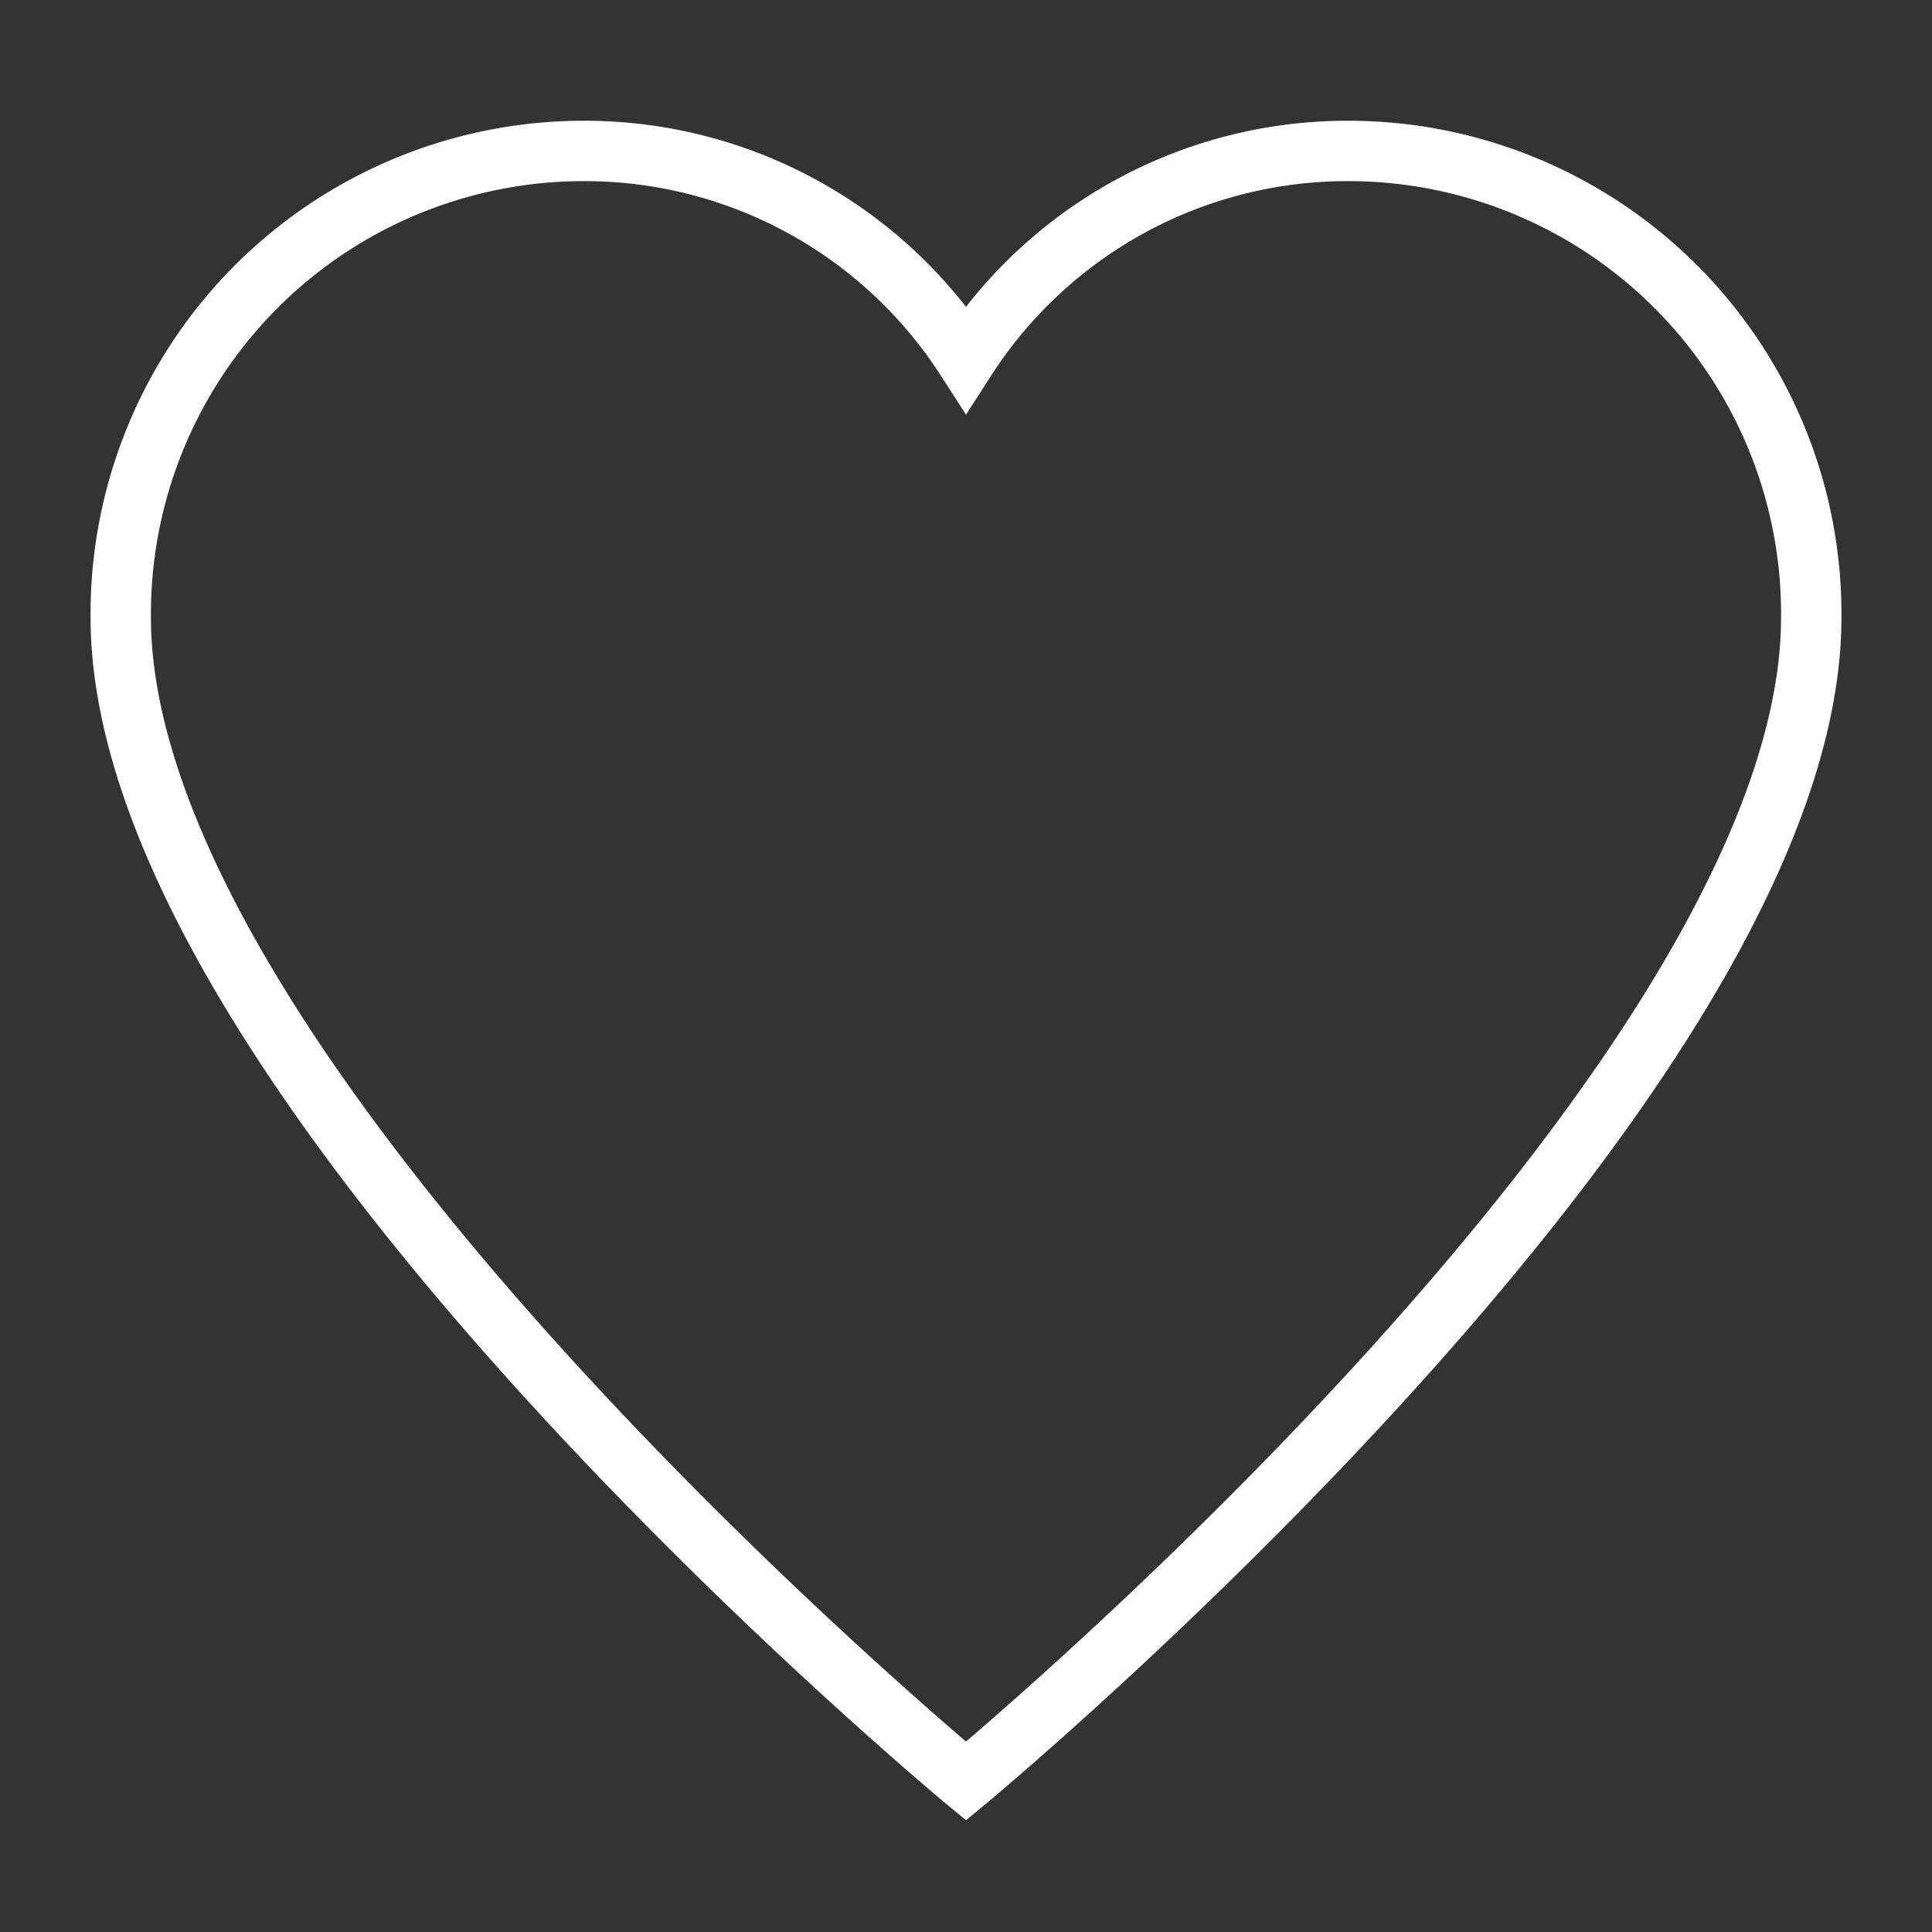
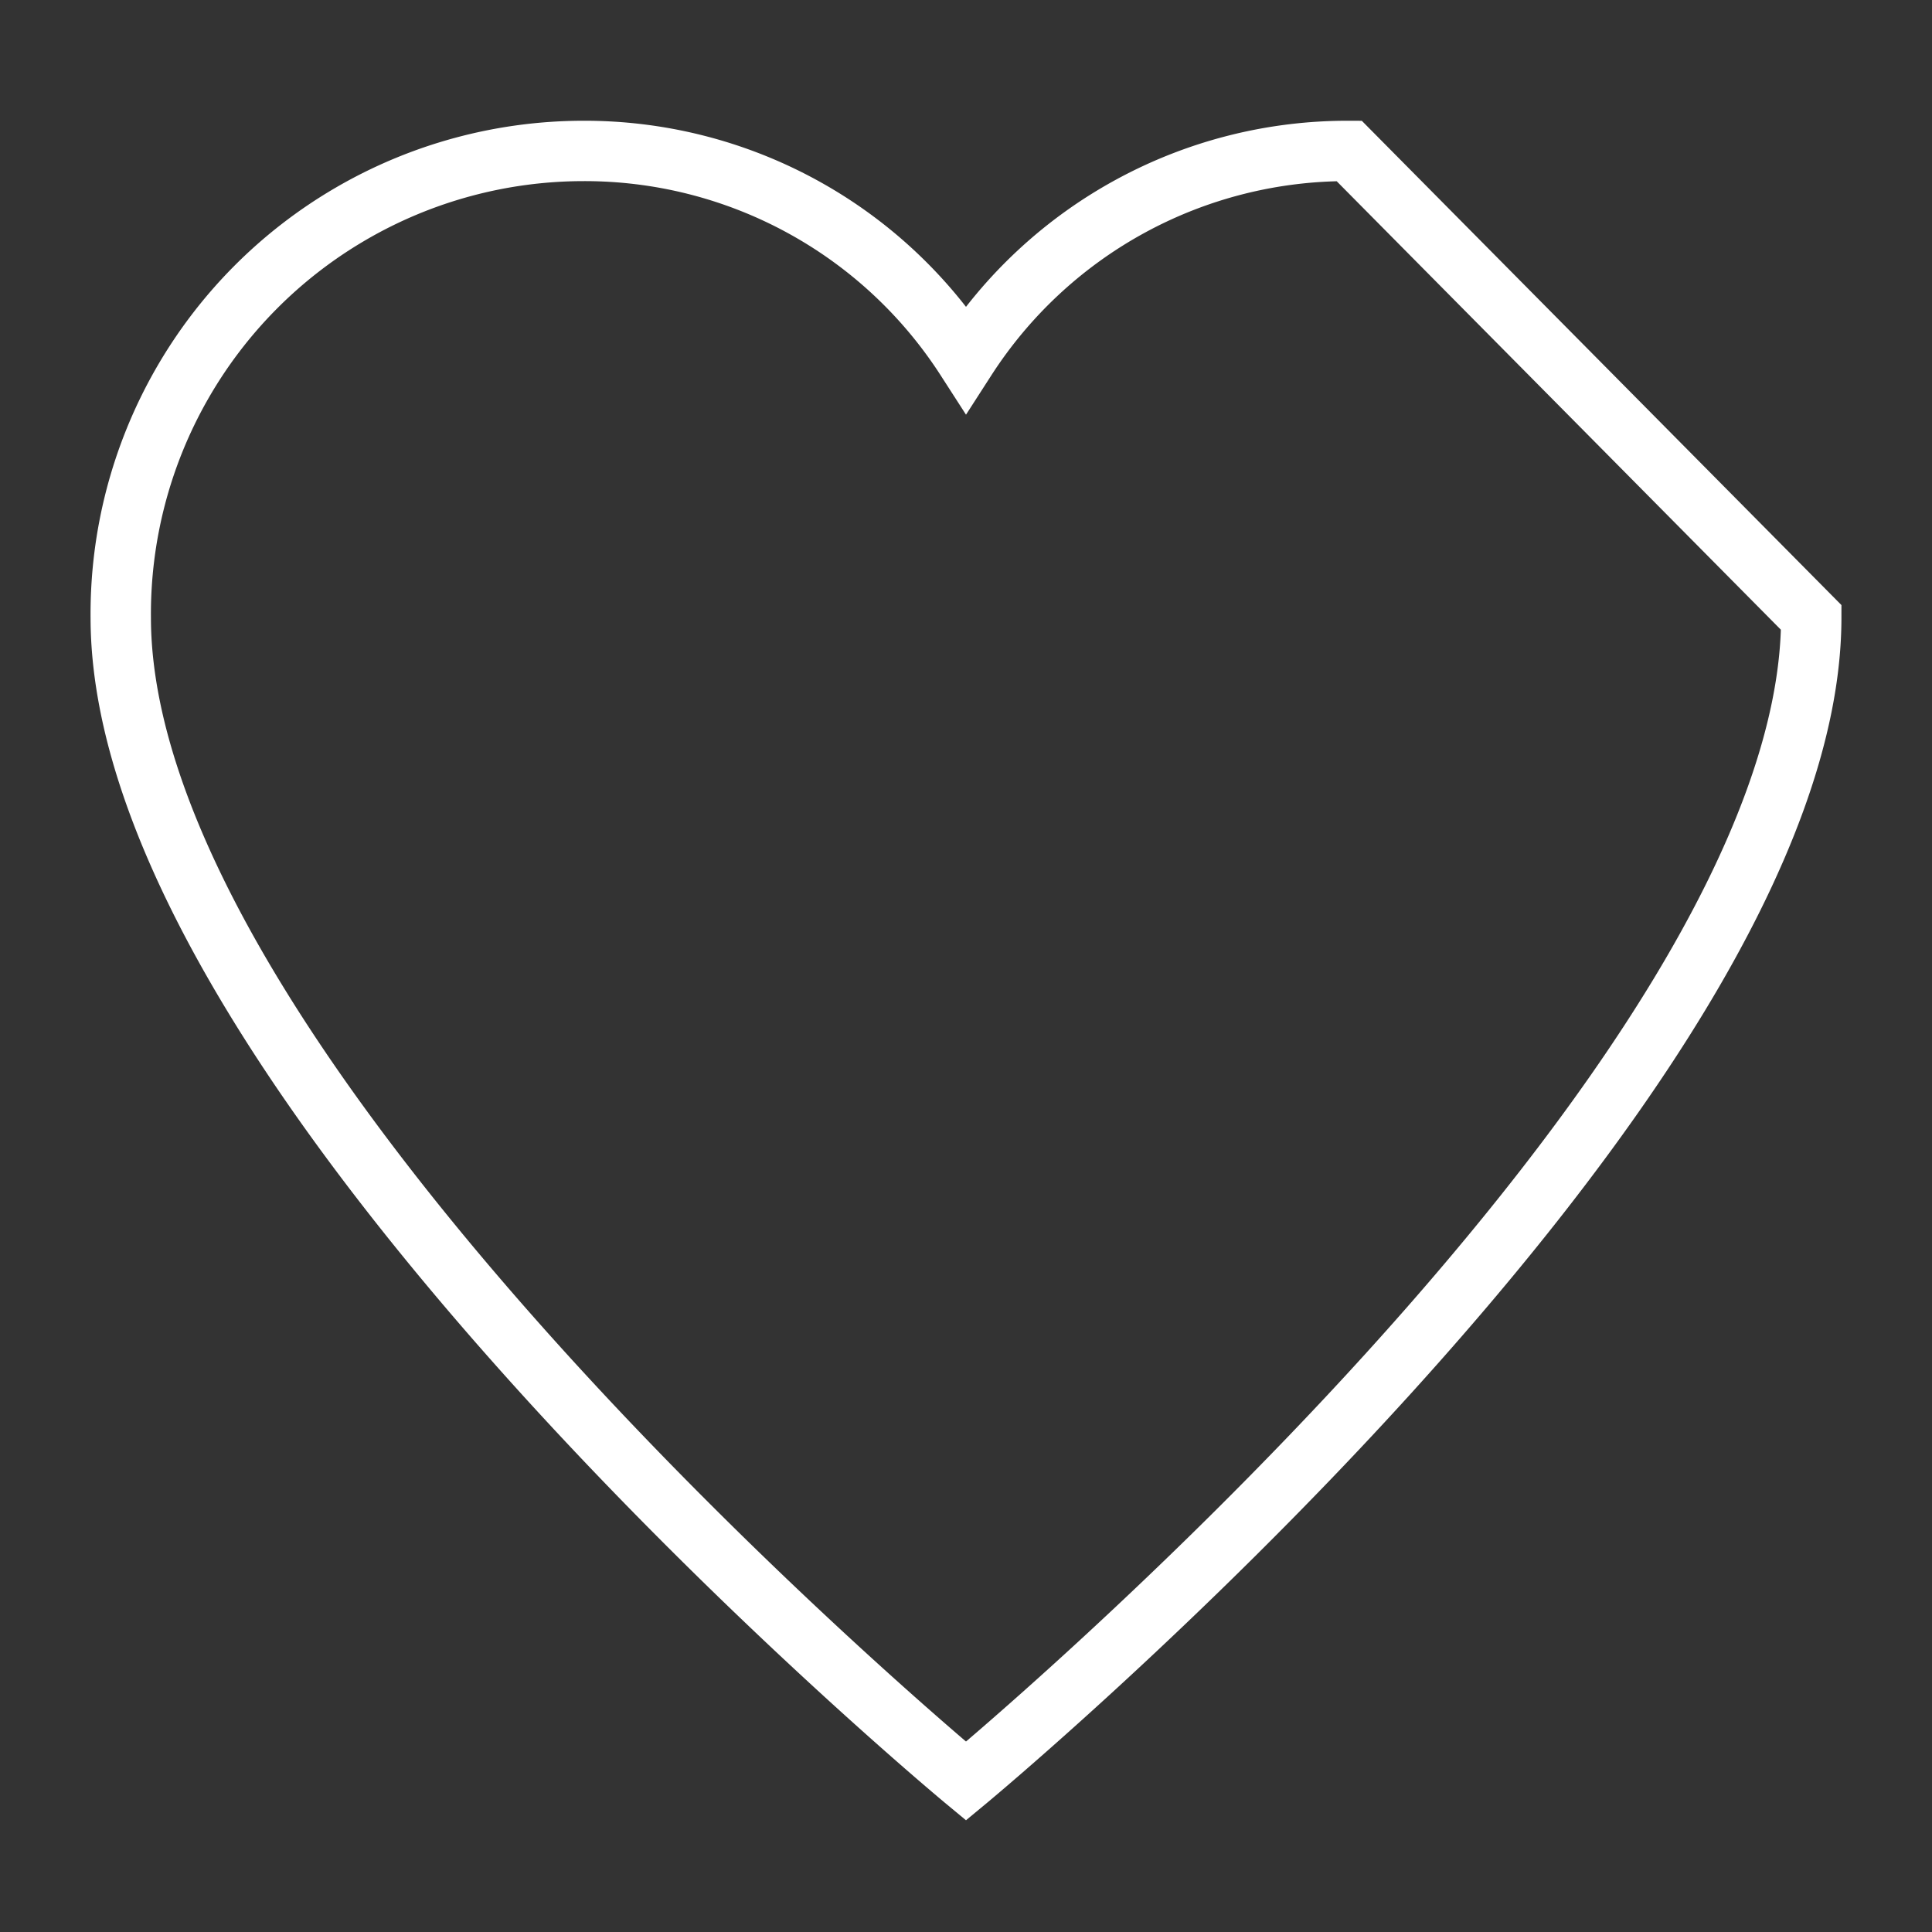
<svg xmlns="http://www.w3.org/2000/svg" x="0px" y="0px" width="64px" height="64px" viewBox="0 0 64 64">
  <rect x="0" y="0" width="64" height="64" fill="#333333" stroke="none" />
  <g stroke-width="2" transform="translate(0, 0)">
-     <path d="M44.693,5A15.027,15.027,0,0,0,32,11.89,15.027,15.027,0,0,0,19.307,5,15.337,15.337,0,0,0,4,20.455C4,35.817,32,59,32,59S60,35.817,60,20.455A15.337,15.337,0,0,0,44.693,5Z" fill="none" stroke="#ffffff" stroke-linecap="square" stroke-miterlimit="10" stroke-width="2" stroke-linejoin="miter" />
+     <path d="M44.693,5A15.027,15.027,0,0,0,32,11.89,15.027,15.027,0,0,0,19.307,5,15.337,15.337,0,0,0,4,20.455C4,35.817,32,59,32,59S60,35.817,60,20.455Z" fill="none" stroke="#ffffff" stroke-linecap="square" stroke-miterlimit="10" stroke-width="2" stroke-linejoin="miter" />
  </g>
</svg>